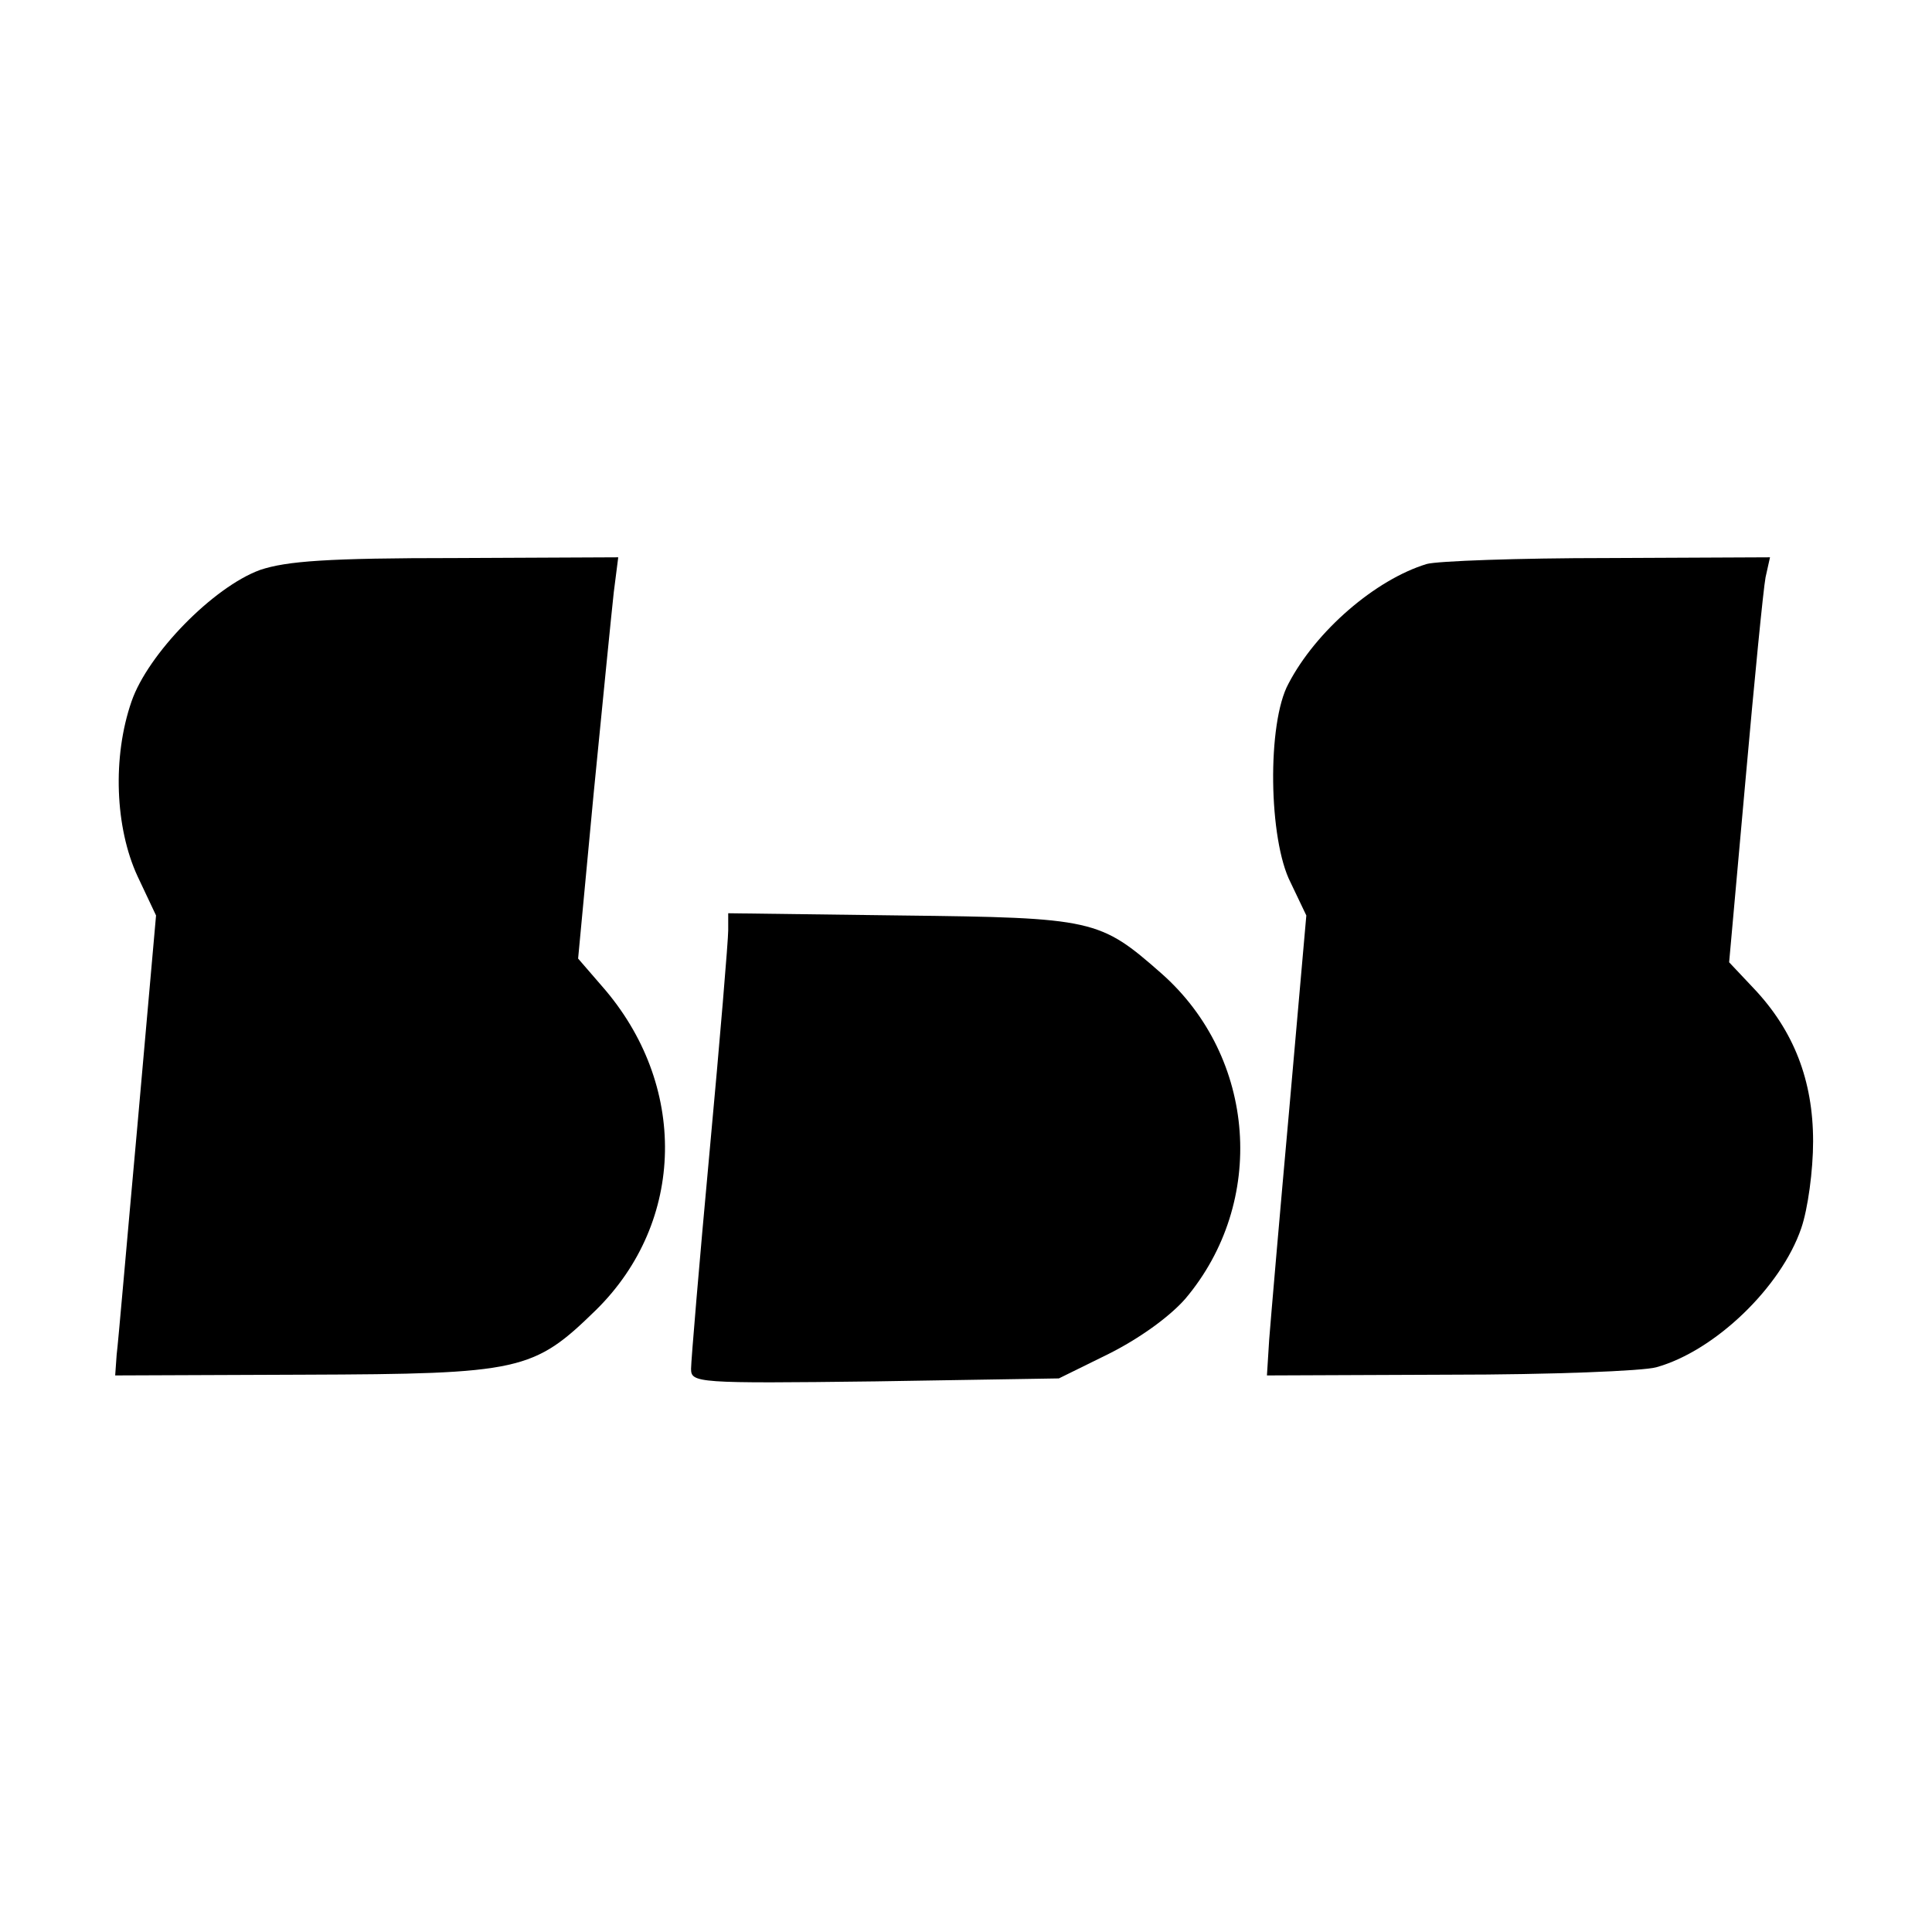
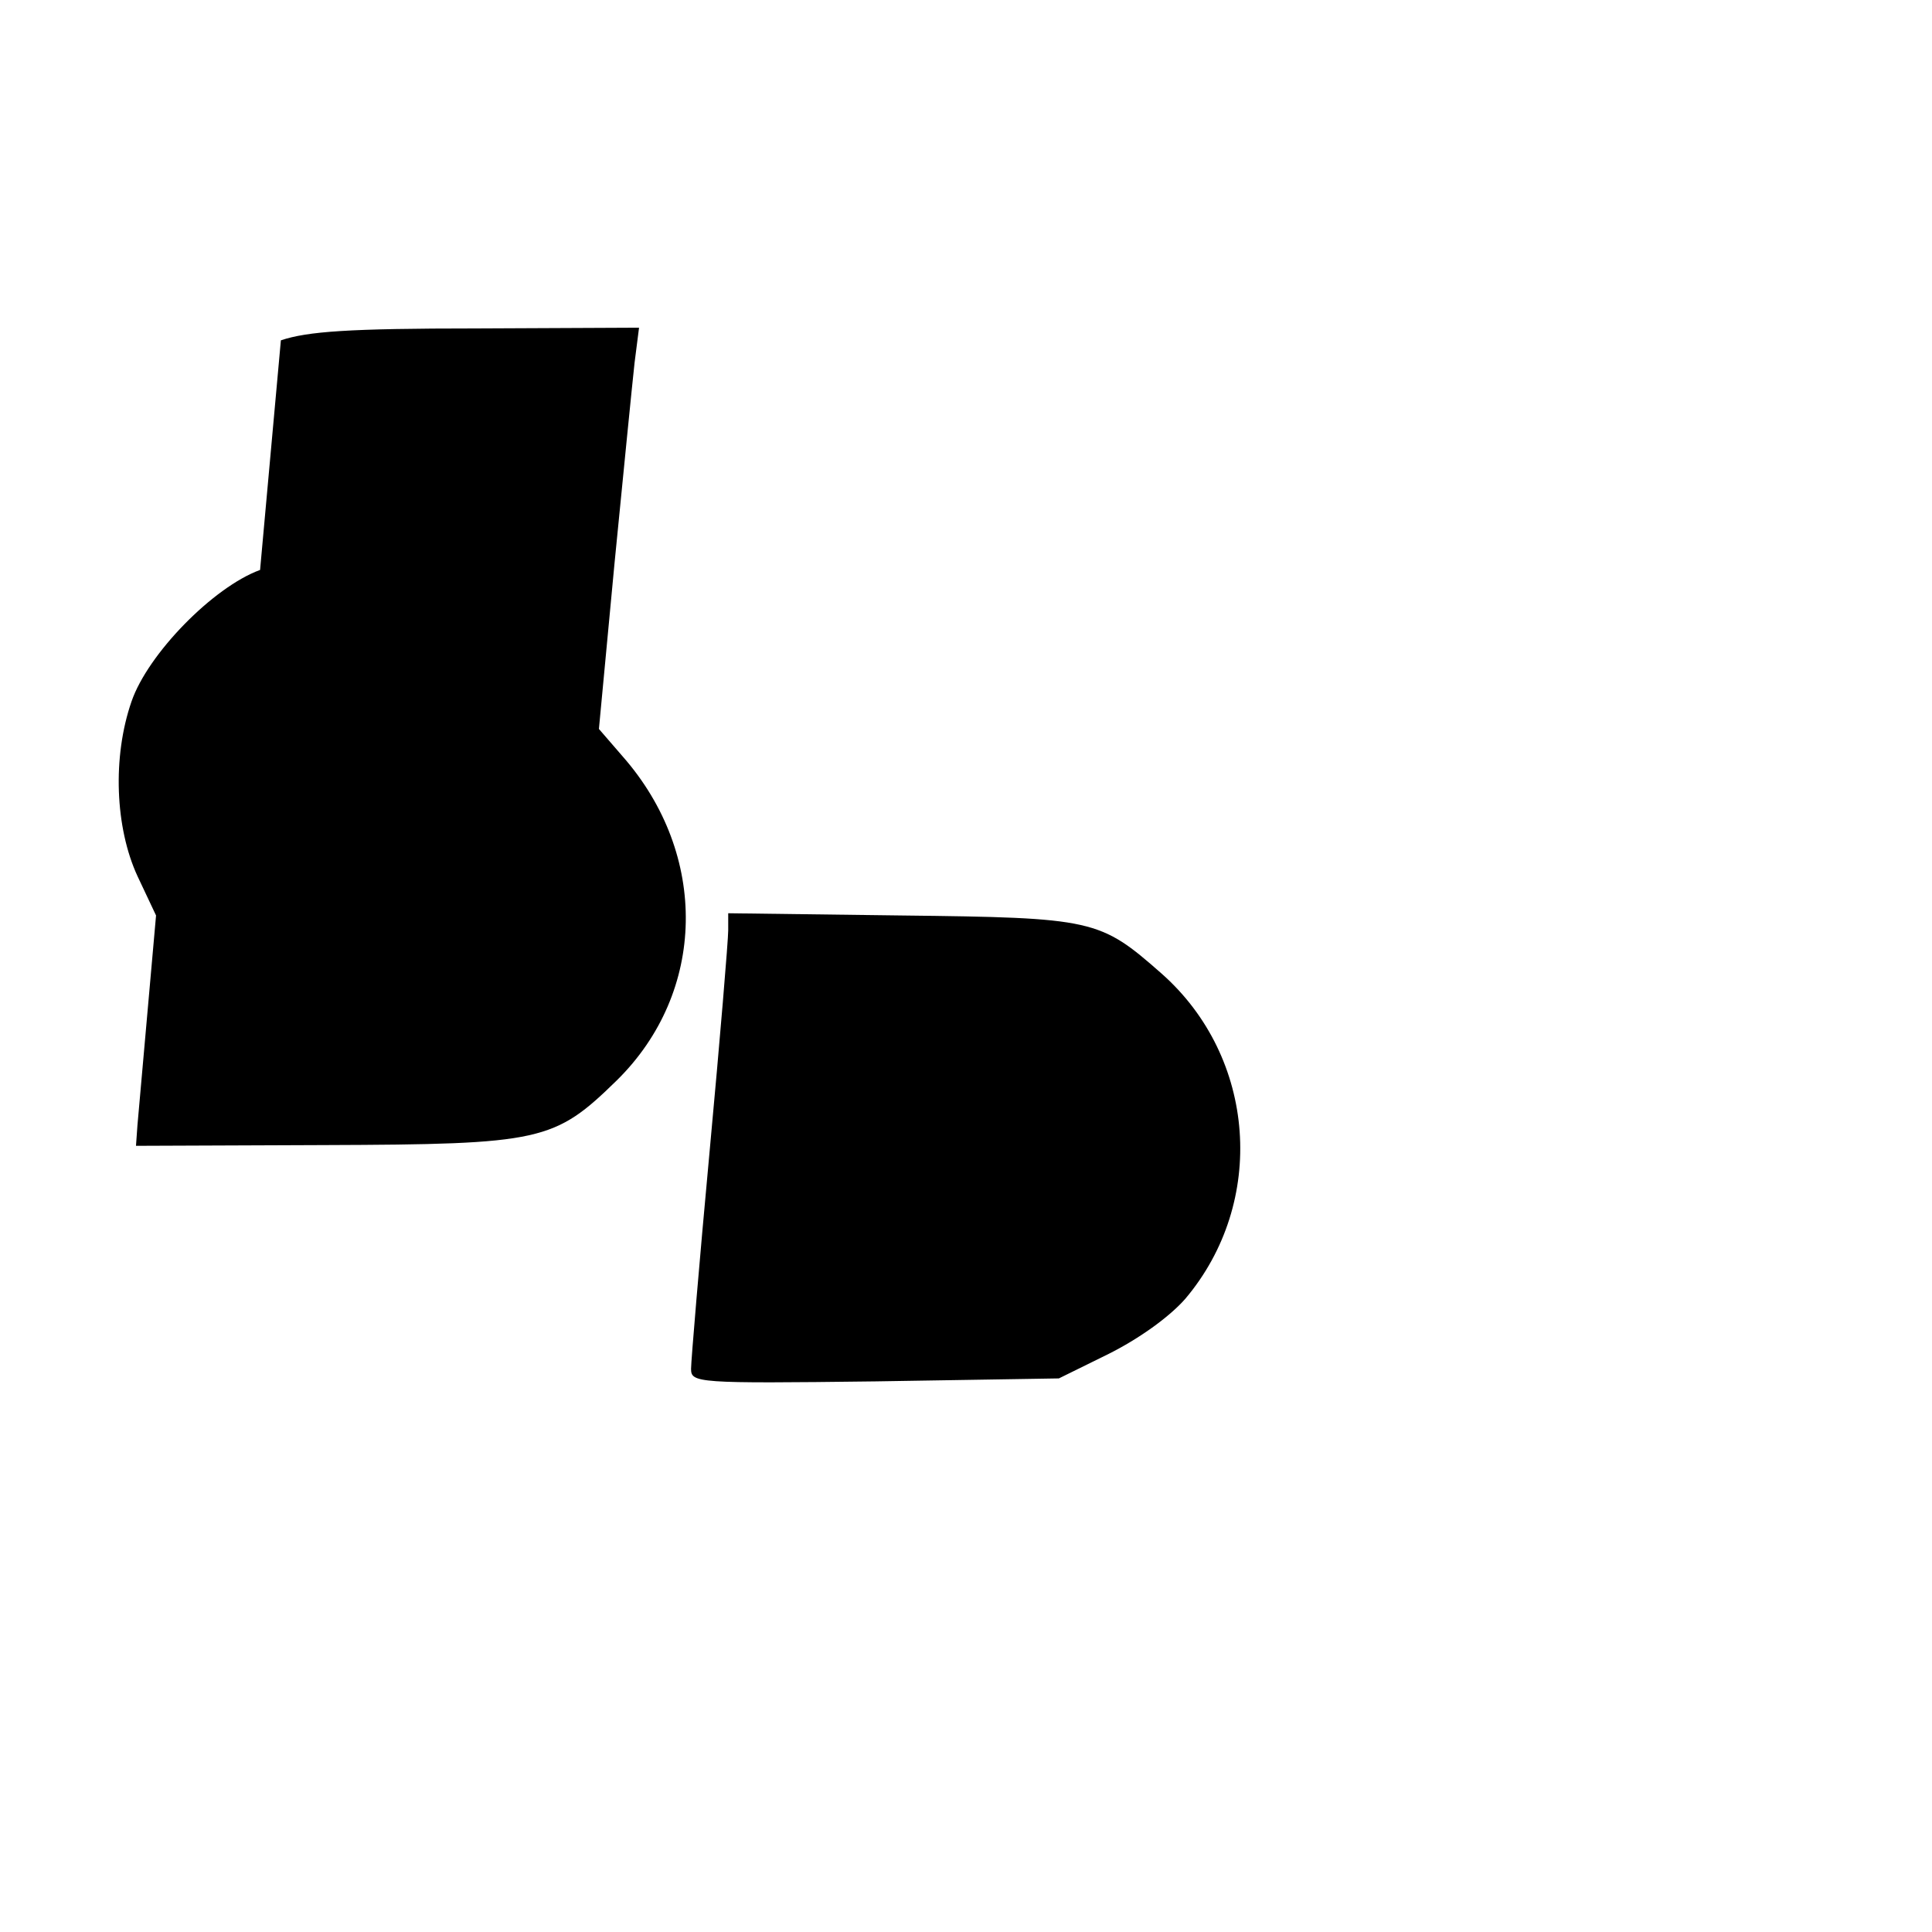
<svg xmlns="http://www.w3.org/2000/svg" version="1.0" width="260pt" height="260pt" viewBox="0 0 260 260" preserveAspectRatio="xMidYMid meet">
  <g transform="translate(0,260) scale(0.1,-0.1)" fill="#000000" stroke="none">
-     <path d="M350 1833 c-63 -23 -151 -113 -173 -177 -26 -75 -22 -170 8 -235 l25 -53 -25 -282 c-14 -154 -26 -294 -28 -309 l-2 -28 254 1 c292 1 309 5 393 87 121 119 124 304 8 436 l-32 37 21 223 c12 122 24 243 27 270 l6 47 -219 -1 c-172 0 -227 -4 -263 -16z" />
-     <path d="M1920 1841 c-69 -21 -149 -90 -186 -161 -29 -53 -27 -210 3 -268 l21 -44 -23 -261 c-13 -144 -25 -284 -27 -310 l-3 -48 246 1 c136 0 261 5 278 10 79 22 168 108 195 187 9 26 16 78 16 117 0 82 -26 149 -80 206 l-33 35 22 245 c12 135 24 257 27 273 l6 27 -219 -1 c-120 0 -229 -4 -243 -8z" />
+     <path d="M350 1833 c-63 -23 -151 -113 -173 -177 -26 -75 -22 -170 8 -235 l25 -53 -25 -282 l-2 -28 254 1 c292 1 309 5 393 87 121 119 124 304 8 436 l-32 37 21 223 c12 122 24 243 27 270 l6 47 -219 -1 c-172 0 -227 -4 -263 -16z" />
    <path d="M980 1348 c0 -13 -11 -146 -25 -297 -14 -151 -25 -283 -25 -293 0 -19 7 -20 248 -17 l247 4 67 33 c40 20 81 49 103 74 110 130 96 325 -32 438 -83 73 -91 75 -350 78 l-233 3 0 -23z" />
  </g>
</svg>